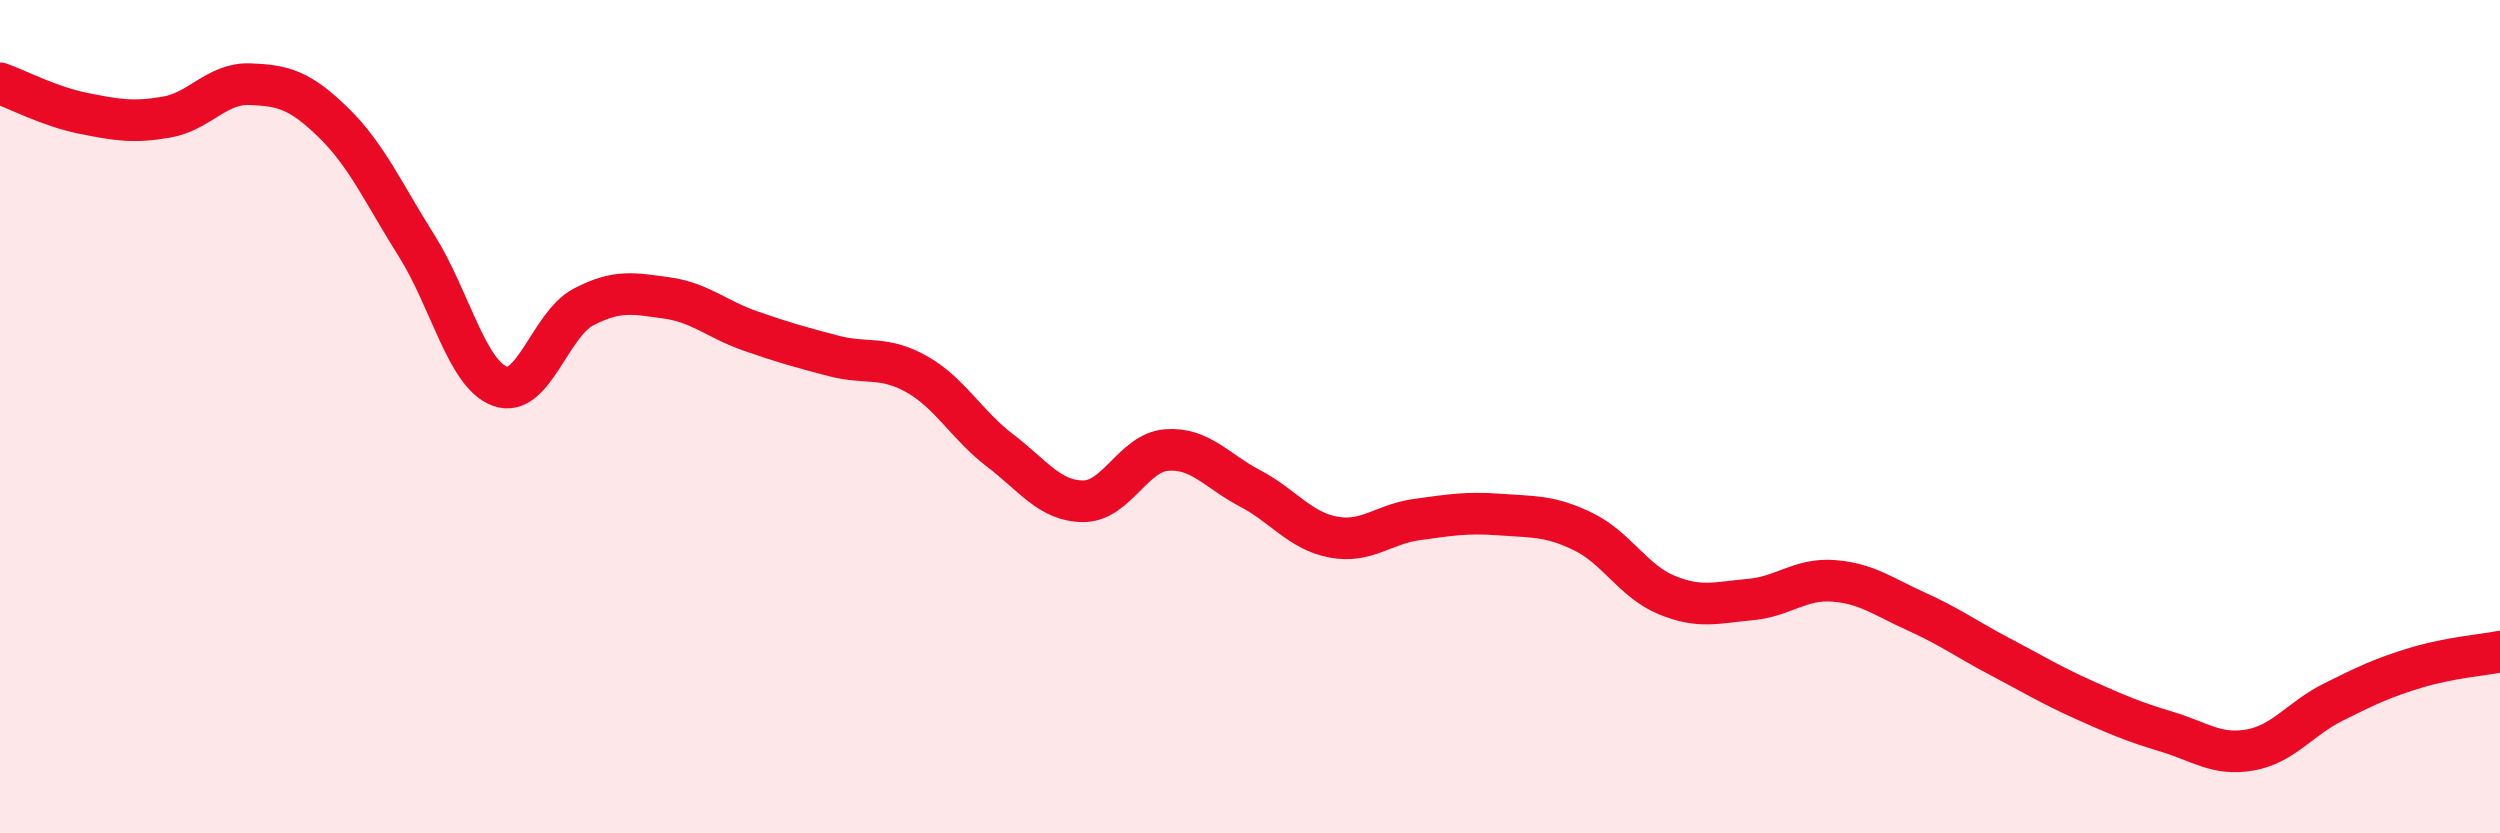
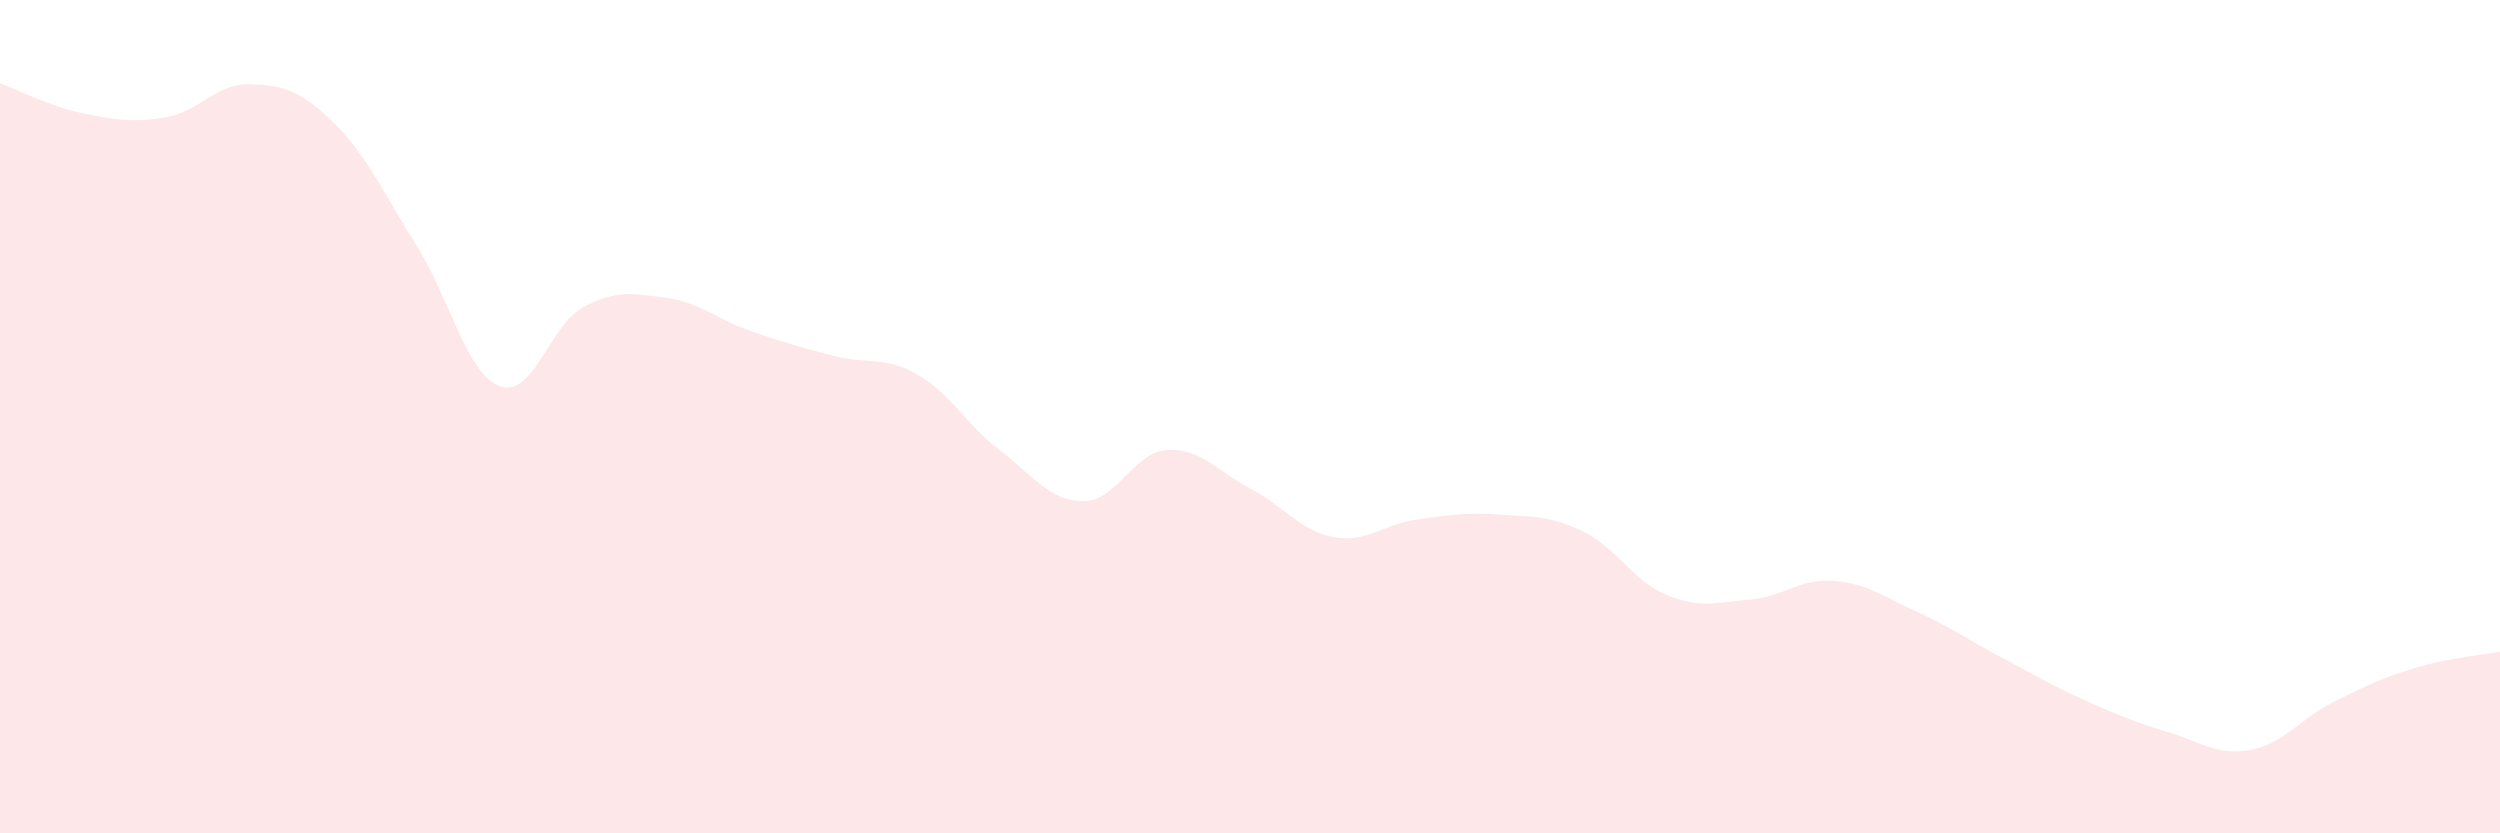
<svg xmlns="http://www.w3.org/2000/svg" width="60" height="20" viewBox="0 0 60 20">
  <path d="M 0,2 C 0.4,2.14 1.2,2.56 2,2.72 C 2.8,2.88 3.2,2.95 4,2.81 C 4.8,2.67 5.2,1.99 6,2.02 C 6.8,2.05 7.2,2.16 8,2.94 C 8.8,3.72 9.2,4.63 10,5.9 C 10.8,7.17 11.2,8.98 12,9.27 C 12.8,9.56 13.2,7.79 14,7.37 C 14.8,6.95 15.2,7.04 16,7.15 C 16.8,7.26 17.2,7.66 18,7.94 C 18.8,8.22 19.2,8.33 20,8.54 C 20.8,8.75 21.2,8.53 22,8.98 C 22.8,9.43 23.2,10.2 24,10.81 C 24.8,11.42 25.2,12.03 26,12.03 C 26.8,12.03 27.2,10.86 28,10.8 C 28.8,10.74 29.2,11.3 30,11.72 C 30.8,12.14 31.2,12.74 32,12.89 C 32.8,13.04 33.2,12.58 34,12.47 C 34.8,12.36 35.2,12.29 36,12.35 C 36.8,12.41 37.2,12.37 38,12.76 C 38.8,13.15 39.2,13.95 40,14.28 C 40.8,14.61 41.2,14.46 42,14.39 C 42.8,14.32 43.2,13.88 44,13.94 C 44.8,14 45.2,14.32 46,14.68 C 46.8,15.04 47.2,15.34 48,15.76 C 48.8,16.18 49.2,16.43 50,16.79 C 50.8,17.15 51.2,17.32 52,17.56 C 52.8,17.8 53.2,18.14 54,18 C 54.8,17.86 55.2,17.25 56,16.85 C 56.8,16.45 57.2,16.26 58,16.02 C 58.8,15.78 59.6,15.72 60,15.64L60 20L0 20Z" fill="#EB0A25" opacity="0.1" stroke-linecap="round" stroke-linejoin="round" />
-   <path d="M 0,2 C 0.4,2.14 1.2,2.56 2,2.72 C 2.8,2.88 3.2,2.95 4,2.81 C 4.8,2.67 5.2,1.99 6,2.02 C 6.8,2.05 7.2,2.16 8,2.94 C 8.8,3.72 9.2,4.63 10,5.9 C 10.8,7.17 11.2,8.98 12,9.27 C 12.8,9.56 13.2,7.79 14,7.37 C 14.8,6.95 15.2,7.04 16,7.15 C 16.8,7.26 17.2,7.66 18,7.94 C 18.8,8.22 19.2,8.33 20,8.54 C 20.8,8.75 21.2,8.53 22,8.98 C 22.8,9.43 23.2,10.2 24,10.81 C 24.8,11.42 25.2,12.03 26,12.03 C 26.8,12.03 27.2,10.86 28,10.8 C 28.8,10.74 29.2,11.3 30,11.72 C 30.8,12.14 31.2,12.74 32,12.89 C 32.8,13.04 33.2,12.58 34,12.47 C 34.8,12.36 35.2,12.29 36,12.35 C 36.8,12.41 37.2,12.37 38,12.76 C 38.8,13.15 39.2,13.95 40,14.28 C 40.8,14.61 41.2,14.46 42,14.39 C 42.8,14.32 43.2,13.88 44,13.94 C 44.8,14 45.2,14.32 46,14.68 C 46.8,15.04 47.2,15.34 48,15.76 C 48.8,16.18 49.2,16.43 50,16.79 C 50.8,17.15 51.2,17.32 52,17.56 C 52.8,17.8 53.2,18.14 54,18 C 54.8,17.86 55.2,17.25 56,16.85 C 56.8,16.45 57.2,16.26 58,16.02 C 58.8,15.78 59.6,15.72 60,15.64" stroke="#EB0A25" stroke-width="1" fill="none" stroke-linecap="round" stroke-linejoin="round" />
</svg>